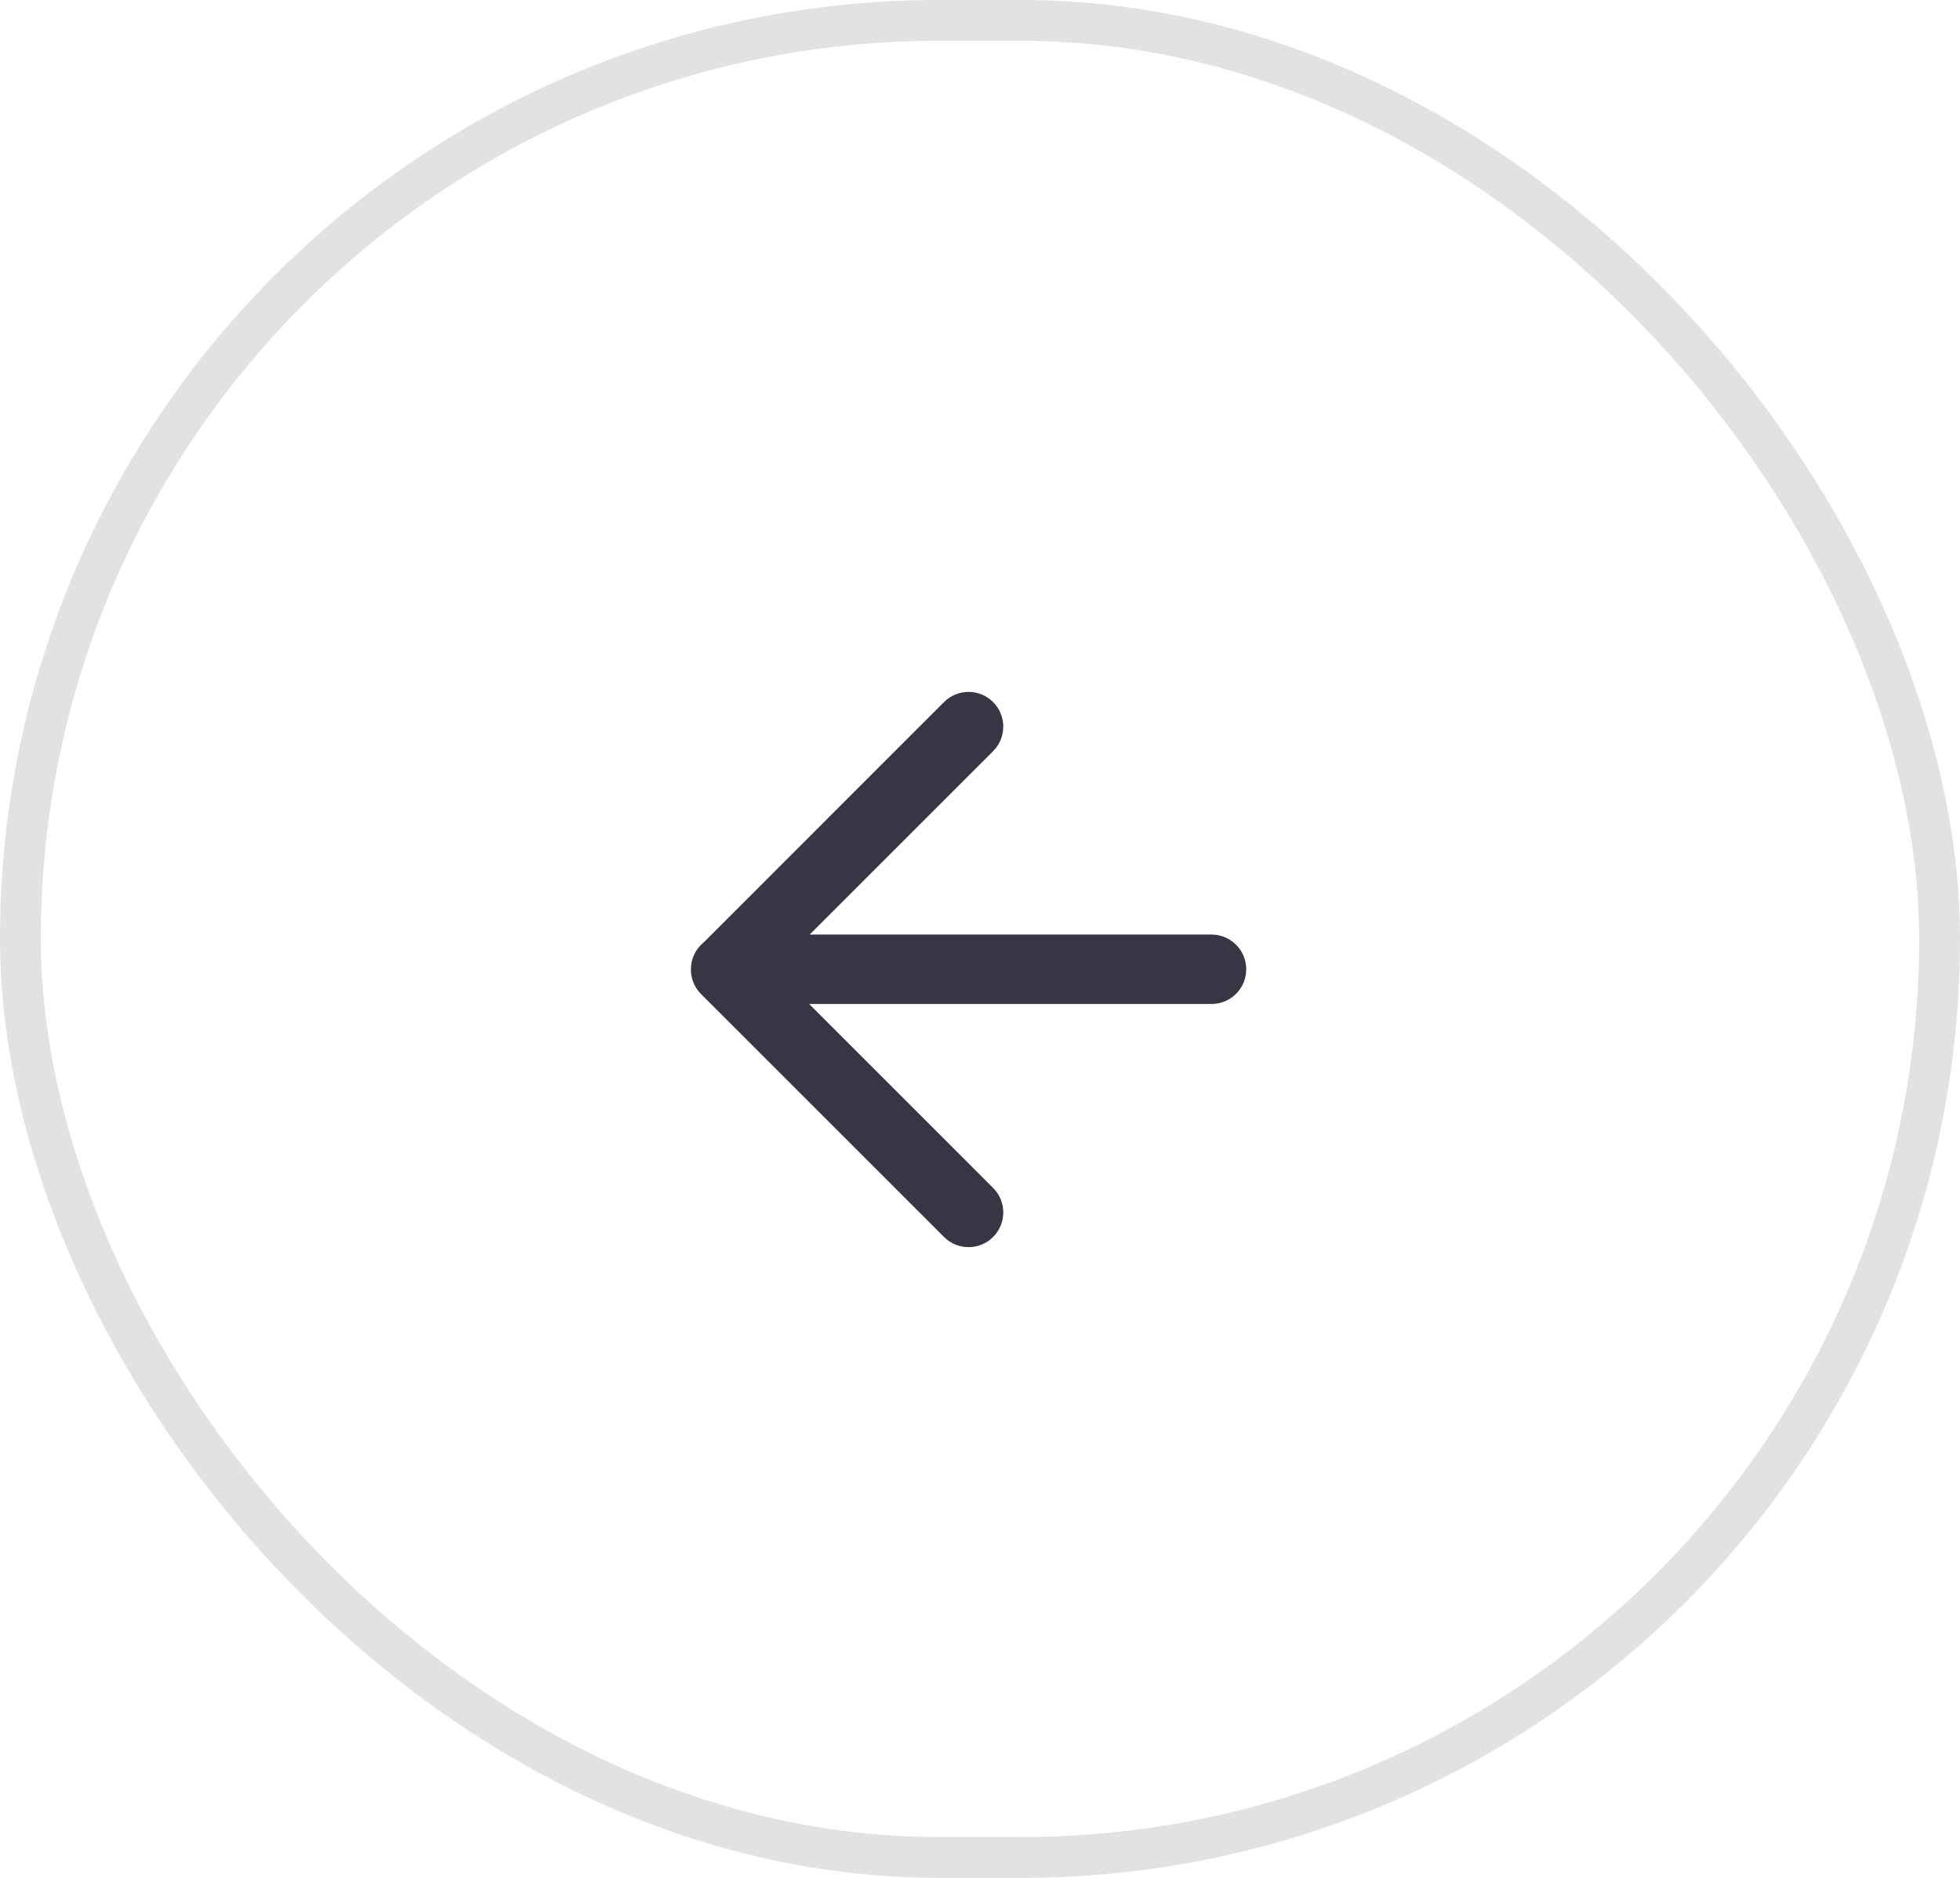
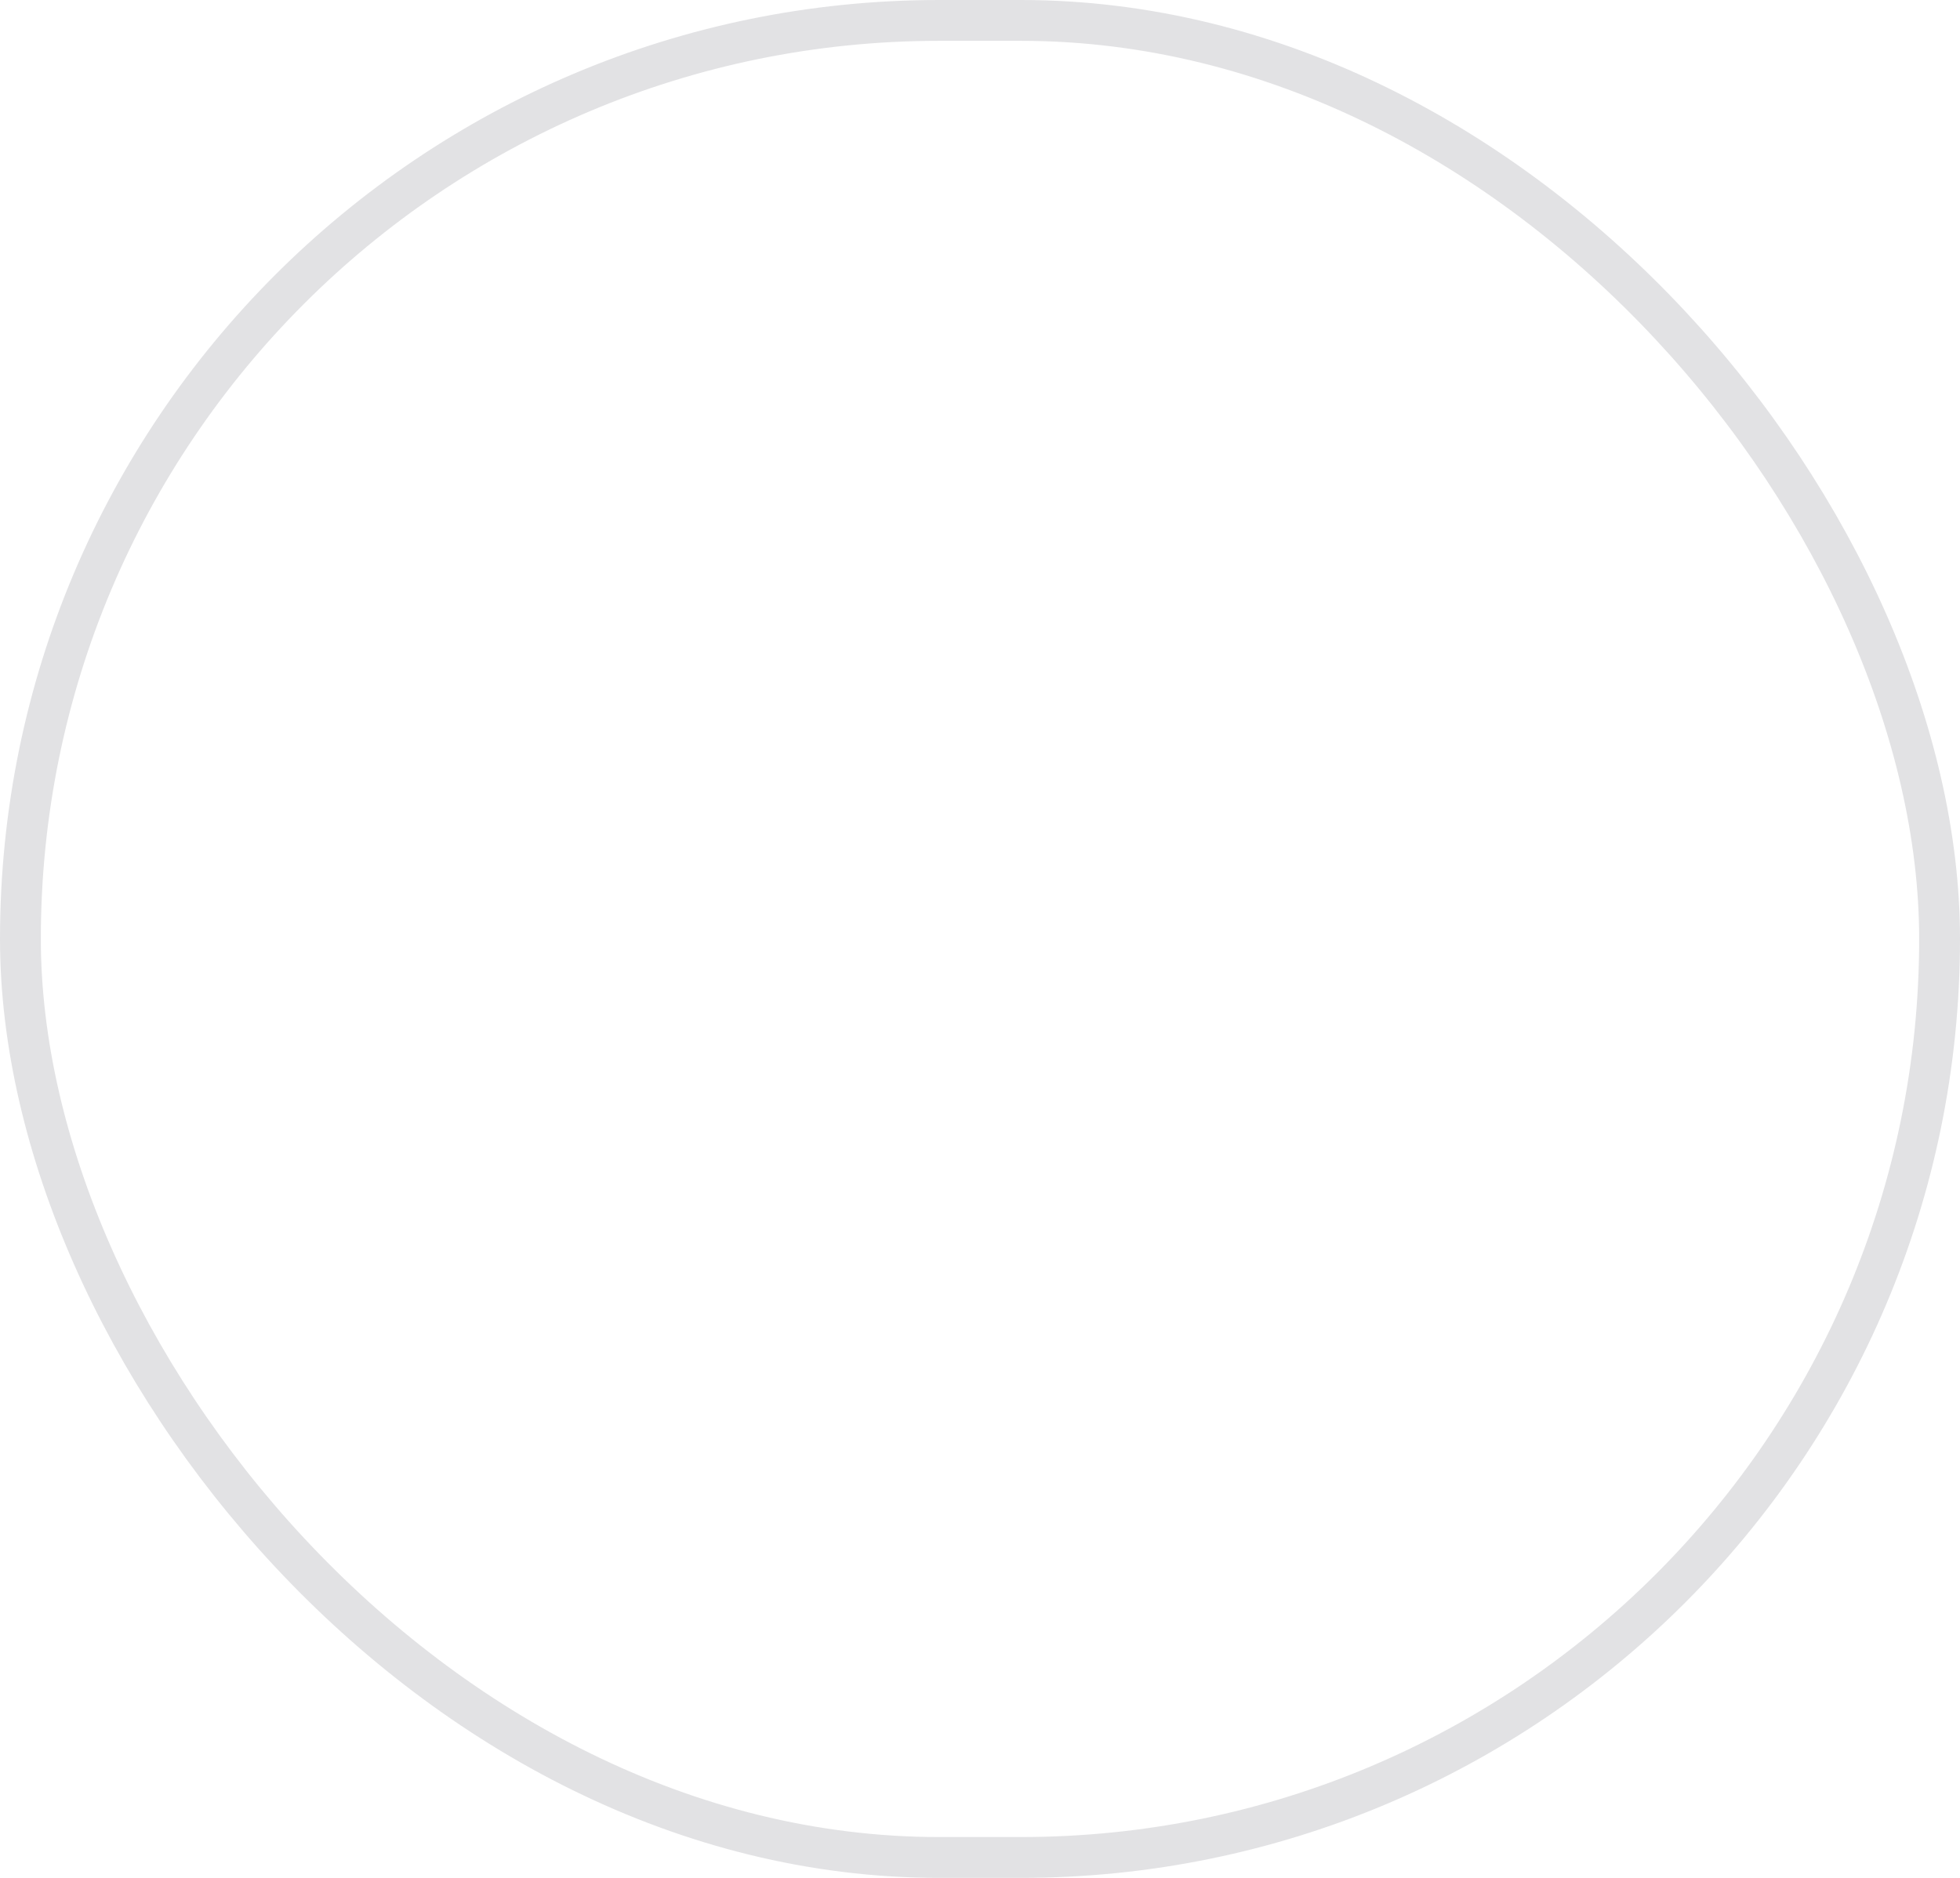
<svg xmlns="http://www.w3.org/2000/svg" width="48" height="46" viewBox="0 0 48 46" fill="none">
  <rect x="0.5" y="0.5" width="47" height="45" rx="22.5" stroke="#E2E2E4" />
-   <path fill-rule="evenodd" clip-rule="evenodd" d="M17.233 23.085C17.041 23.241 16.92 23.478 16.92 23.744C16.92 23.745 16.92 23.746 16.92 23.747C16.919 23.965 17.002 24.184 17.169 24.351L23.119 30.301C23.451 30.633 23.989 30.633 24.321 30.301C24.653 29.969 24.653 29.431 24.321 29.099L19.816 24.593L29.67 24.593C30.14 24.593 30.52 24.213 30.52 23.744C30.52 23.274 30.14 22.893 29.67 22.893L19.828 22.893L24.321 18.4C24.653 18.068 24.653 17.53 24.321 17.198C23.989 16.866 23.451 16.866 23.119 17.198L17.233 23.085Z" fill="#383645" />
</svg>